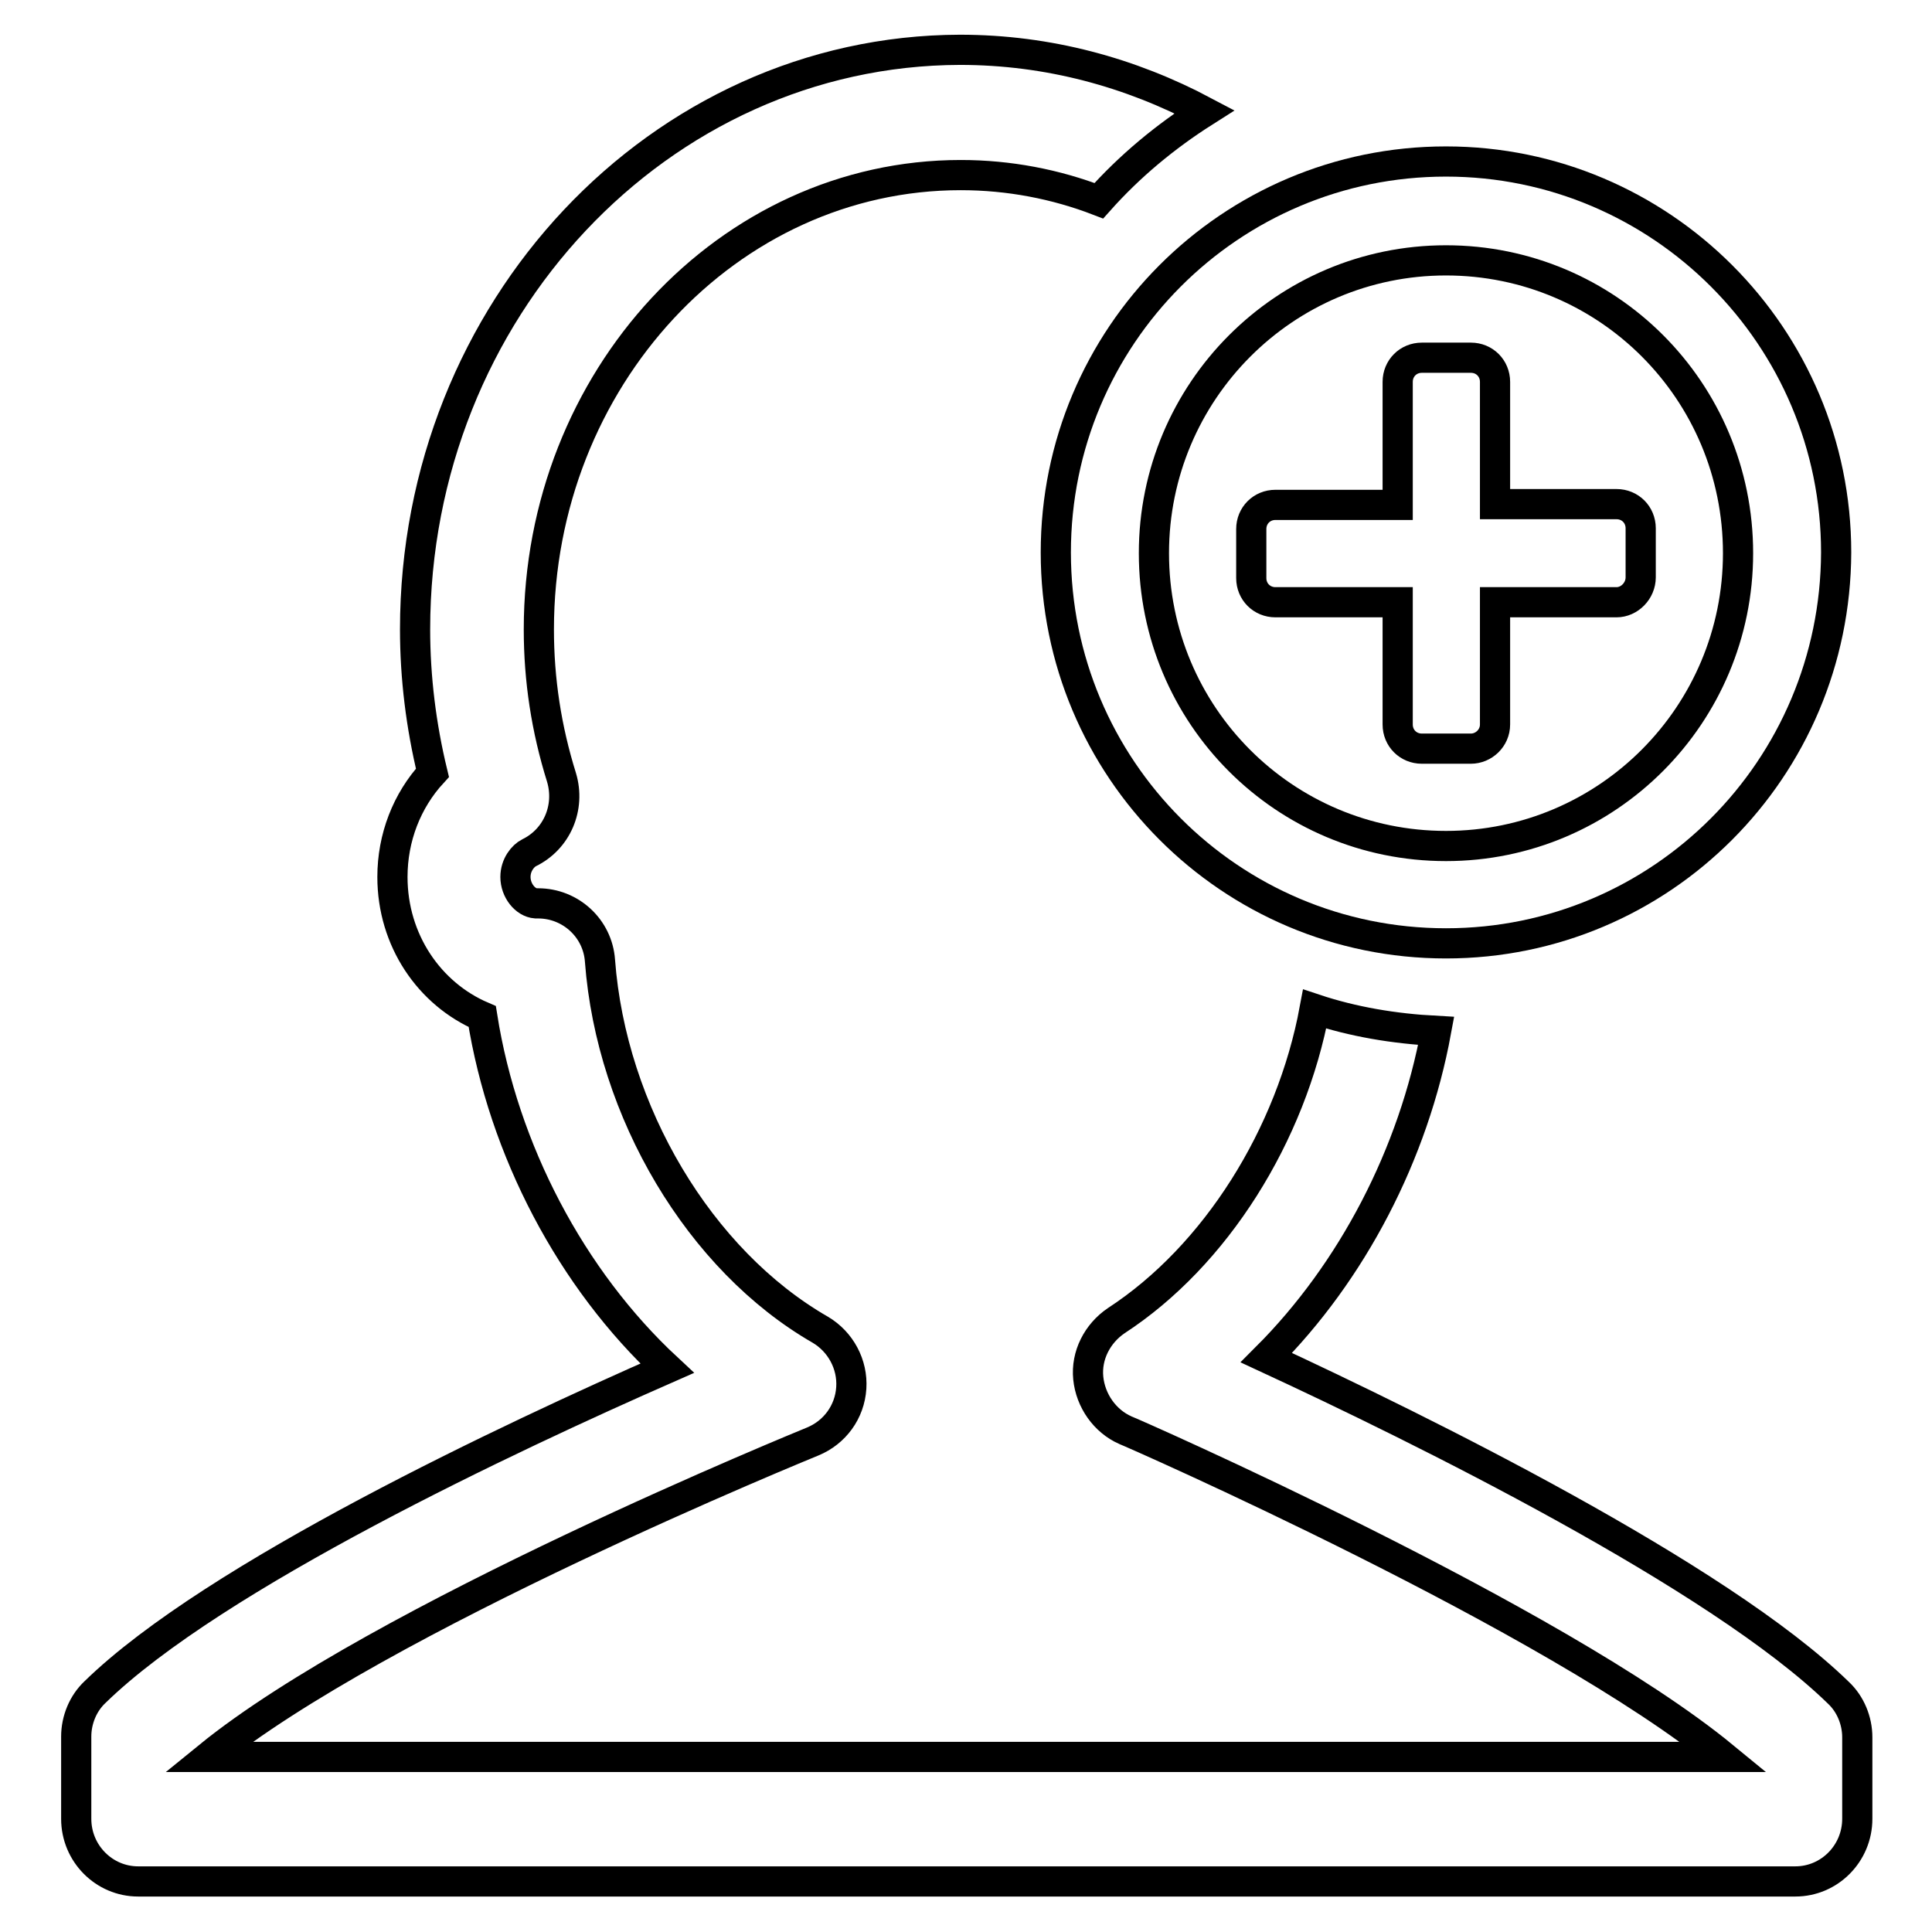
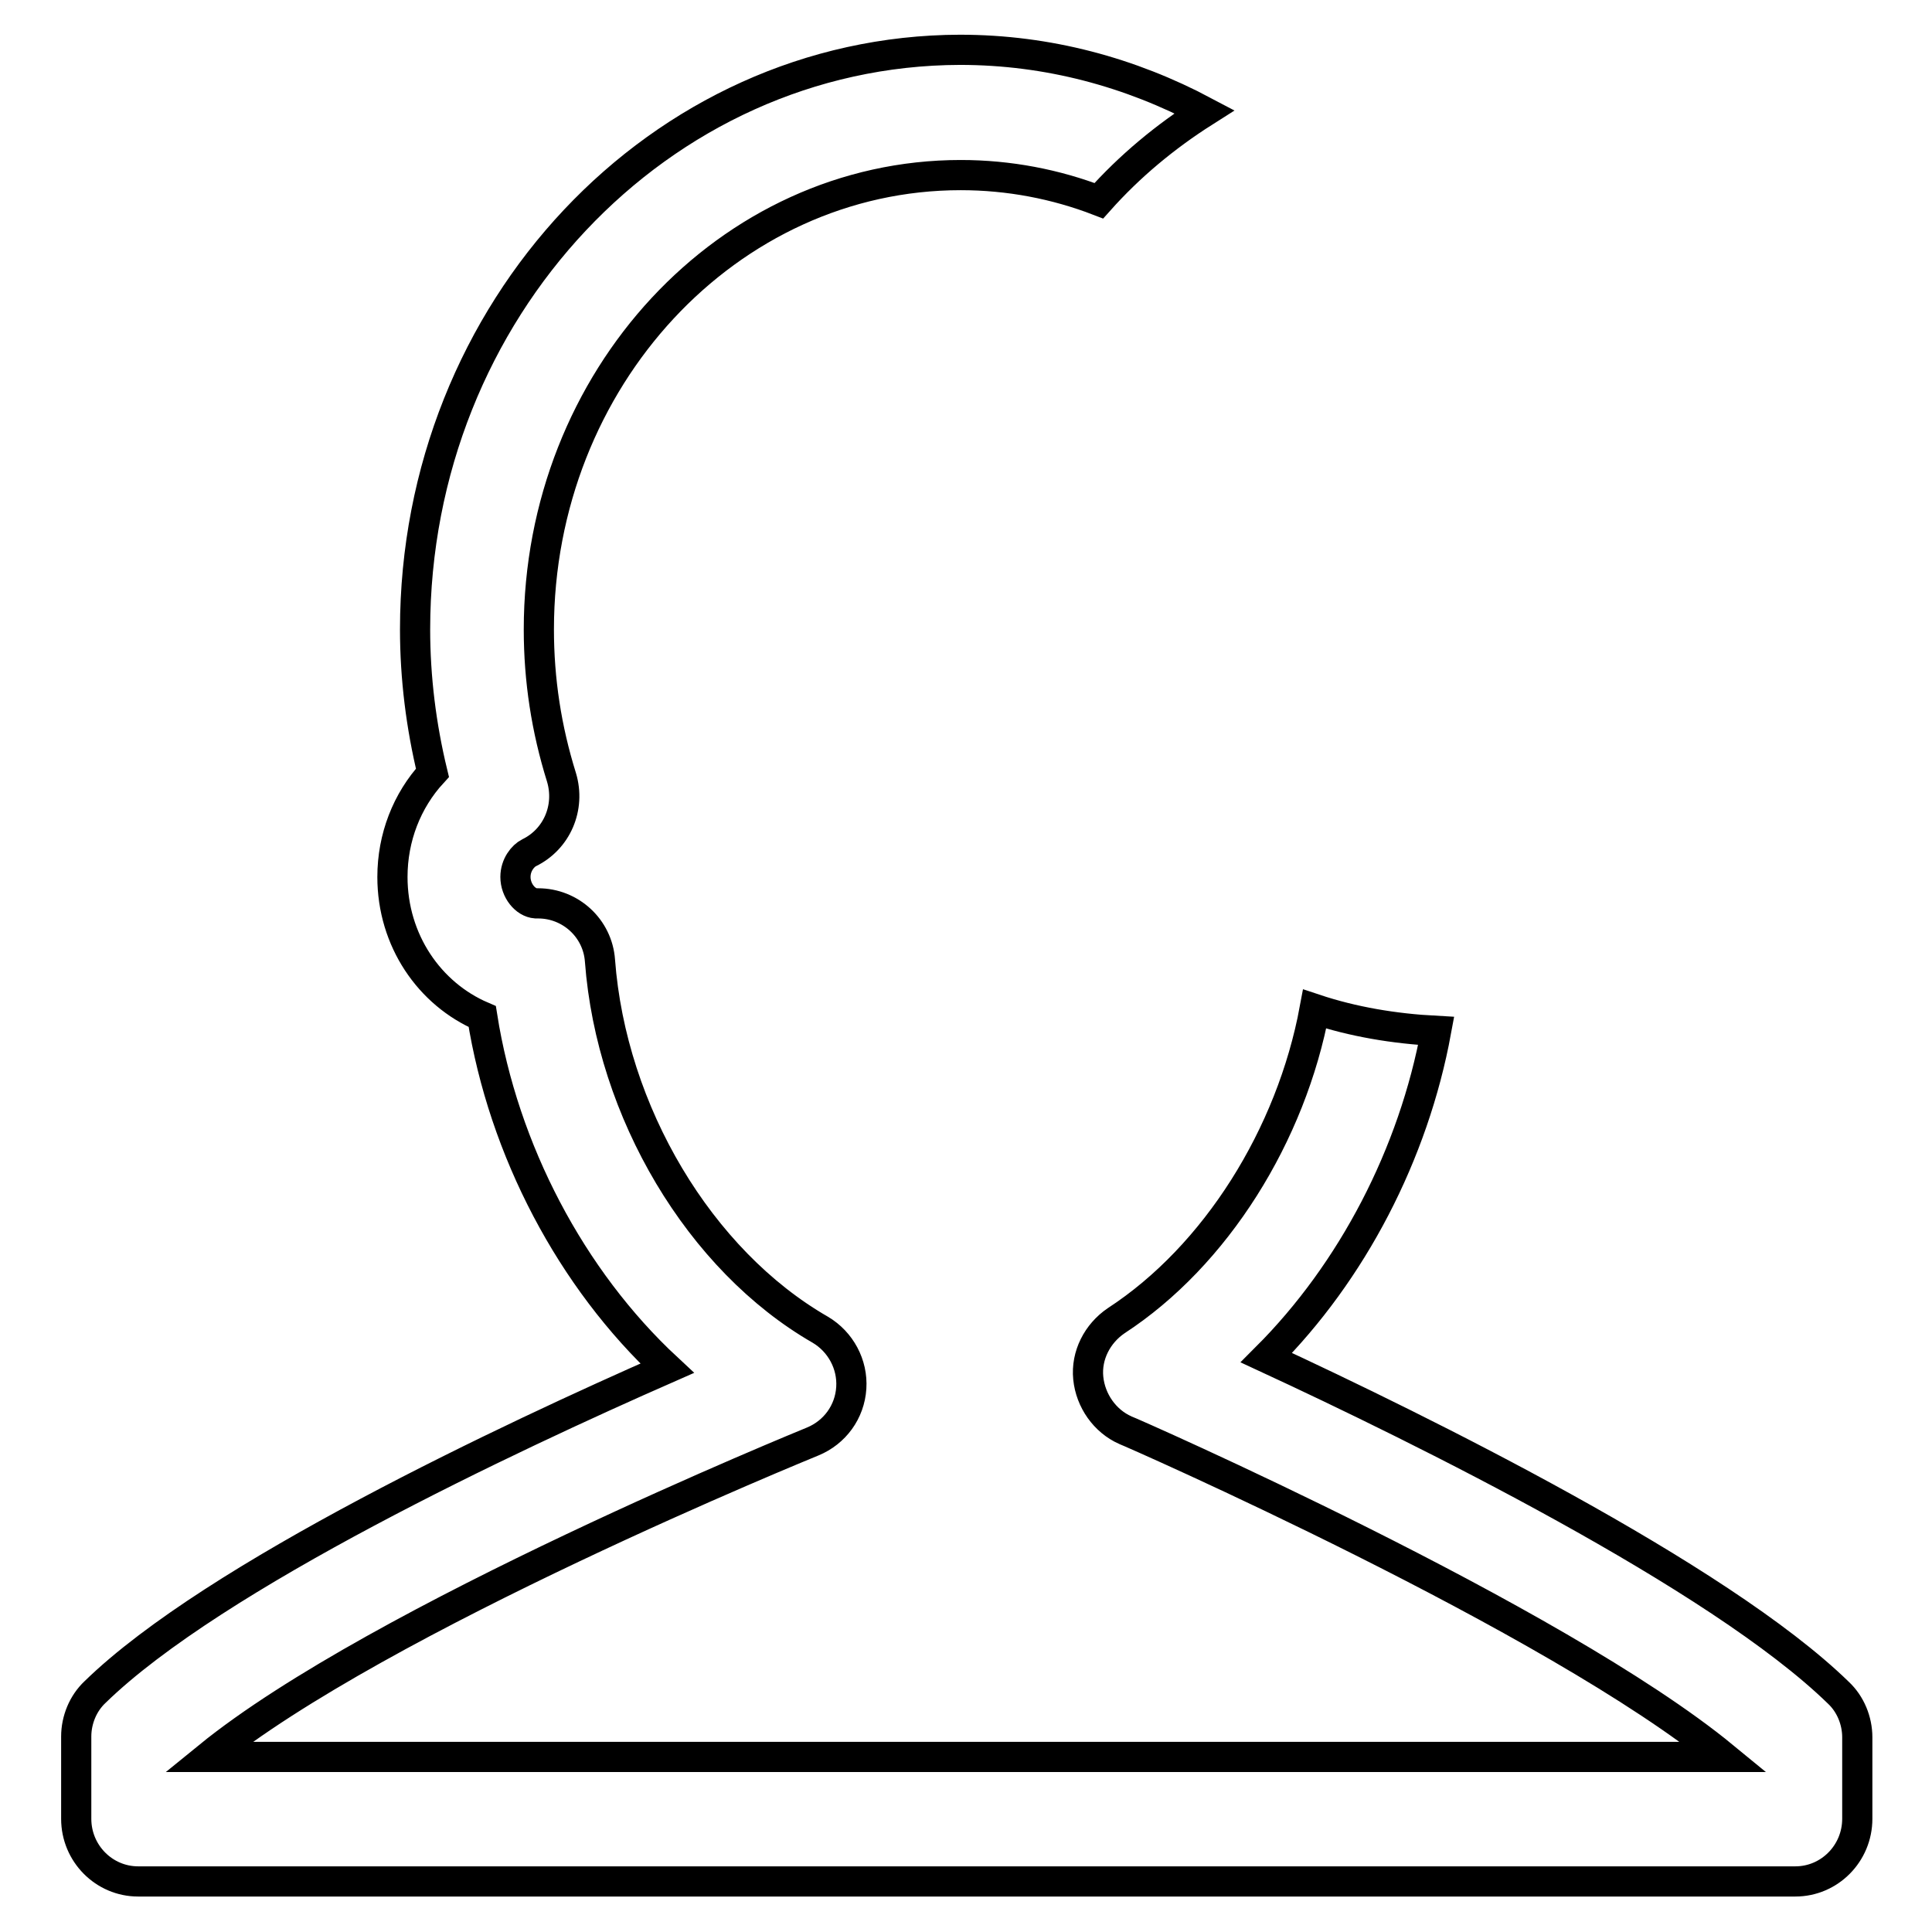
<svg xmlns="http://www.w3.org/2000/svg" version="1.1" x="0px" y="0px" viewBox="0 0 256 256" enable-background="new 0 0 256 256" xml:space="preserve">
  <g>
    <g>
      <path stroke-width="4" fill-opacity="0" stroke="#000000" d="M167.8,179.9c11.4-11.4,19.5-27,22.5-43.3c-5.6-0.3-11-1.2-16.1-2.9c-3.1,16.7-13.1,32.7-26.3,41.3c-2.5,1.7-4,4.6-3.7,7.6c0.3,3,2.2,5.7,4.9,6.9c0.6,0.2,56.9,24.9,79.3,43.3H27.6c22.6-18.4,79.4-41.5,80.1-41.8c2.9-1.2,4.9-3.9,5.1-7.1c0.2-3.1-1.4-6.1-4.1-7.7c-16-9.2-27.7-28.9-29.2-48.9c-0.3-4.3-3.9-7.6-8.2-7.6h-0.3c-1.4-0.1-2.7-1.7-2.7-3.5c0-1.6,1-2.8,1.8-3.2c3.7-1.8,5.5-6,4.3-10c-2-6.4-3-12.9-3-19.6c0-33.2,25.1-60.2,55.9-60.2c6.4,0,12.6,1.2,18.3,3.4c4.1-4.6,8.8-8.5,14-11.8c-9.8-5.2-20.7-8.2-32.4-8.2C87.4,6.7,55,41.1,55,83.4c0,6.4,0.8,12.8,2.3,19c-3.4,3.7-5.3,8.6-5.3,13.8c0,8.4,4.9,15.5,11.9,18.5c2.8,17.7,11.8,34.8,24.5,46.6c-20.7,9.1-60,27.5-75.8,42.9c-1.6,1.5-2.5,3.7-2.5,5.9V241c0,4.6,3.7,8.3,8.2,8.3h219.6c4.5,0,8.2-3.7,8.2-8.3v-10.8c0-2.2-0.9-4.4-2.5-5.9C227.7,208.8,188.1,189.3,167.8,179.9z" />
-       <path stroke-width="4" fill-opacity="0" stroke="#000000" d="M214.2,79.8h-16.1v16.2c0,1.8-1.5,3.2-3.2,3.2h-6.5c-1.8,0-3.2-1.4-3.2-3.2V79.8H169c-1.8,0-3.2-1.4-3.2-3.2v-6.5c0-1.8,1.4-3.2,3.2-3.2h16.2V50.6c0-1.8,1.4-3.2,3.2-3.2h6.5c1.8,0,3.2,1.4,3.2,3.2v16.2h16.1c1.8,0,3.2,1.4,3.2,3.2v6.5C217.4,78.3,215.9,79.8,214.2,79.8z M191.6,34.5c-21.4,0-38.7,17.4-38.7,38.8c0,21.5,17.3,38.8,38.7,38.8c21.4,0,38.7-17.4,38.7-38.8C230.3,51.8,213,34.5,191.6,34.5z M191.6,125c-28.6,0-51.7-23.2-51.7-51.8c0-28.6,23.1-51.8,51.7-51.8c28.5,0,51.7,23.2,51.7,51.8C243.2,101.9,220.1,125,191.6,125z" />
    </g>
  </g>
</svg>